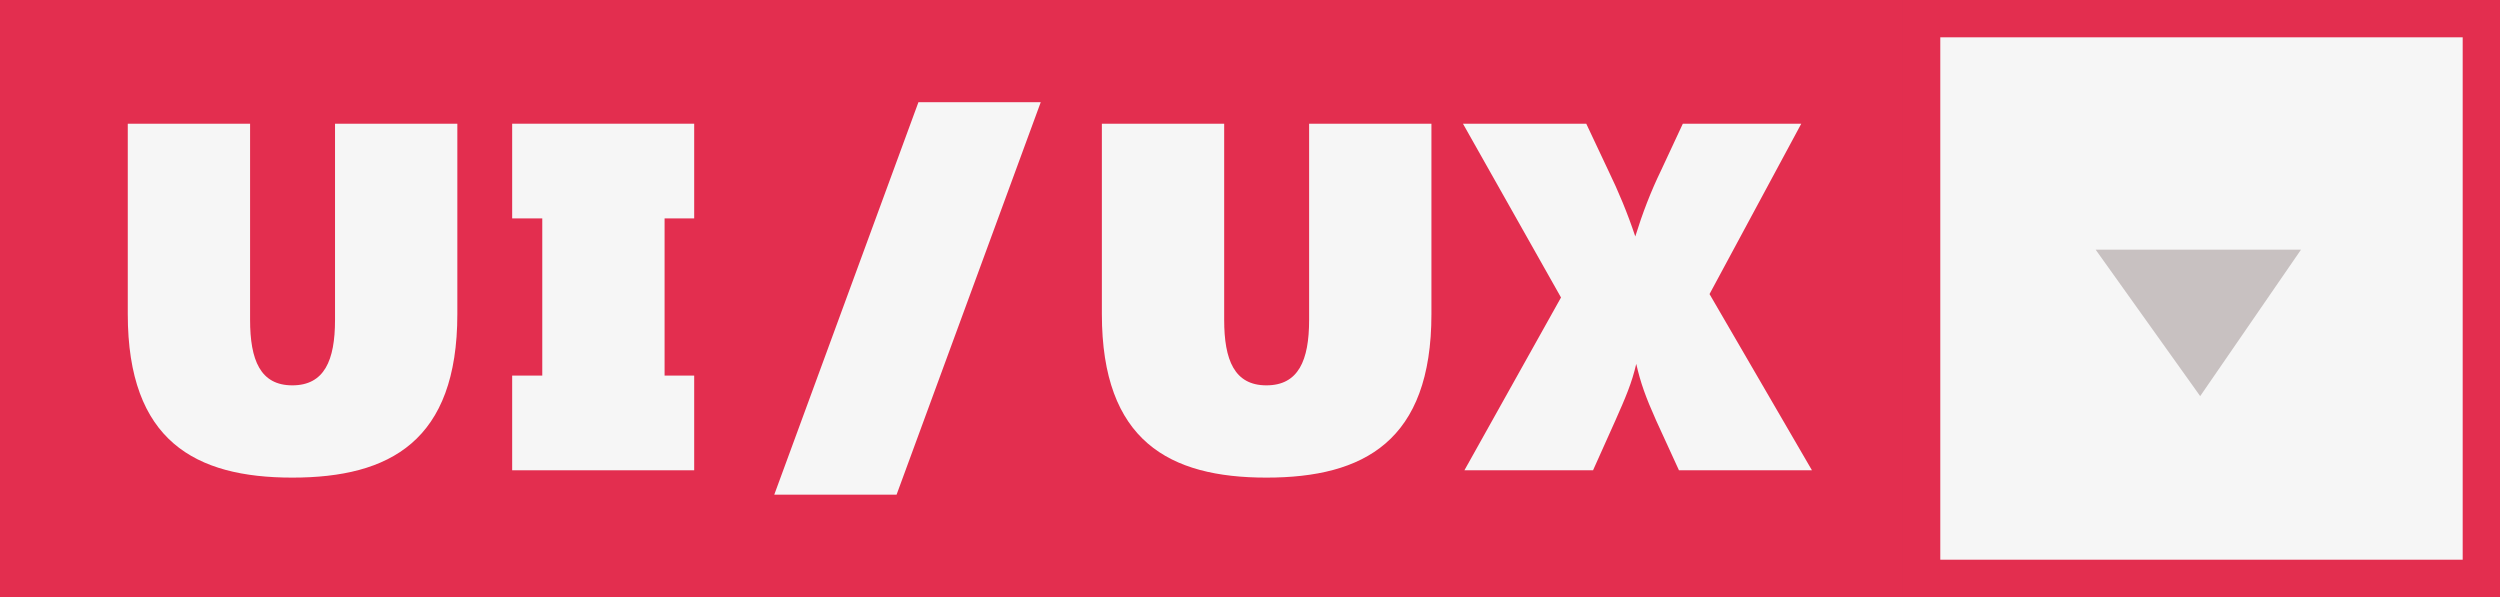
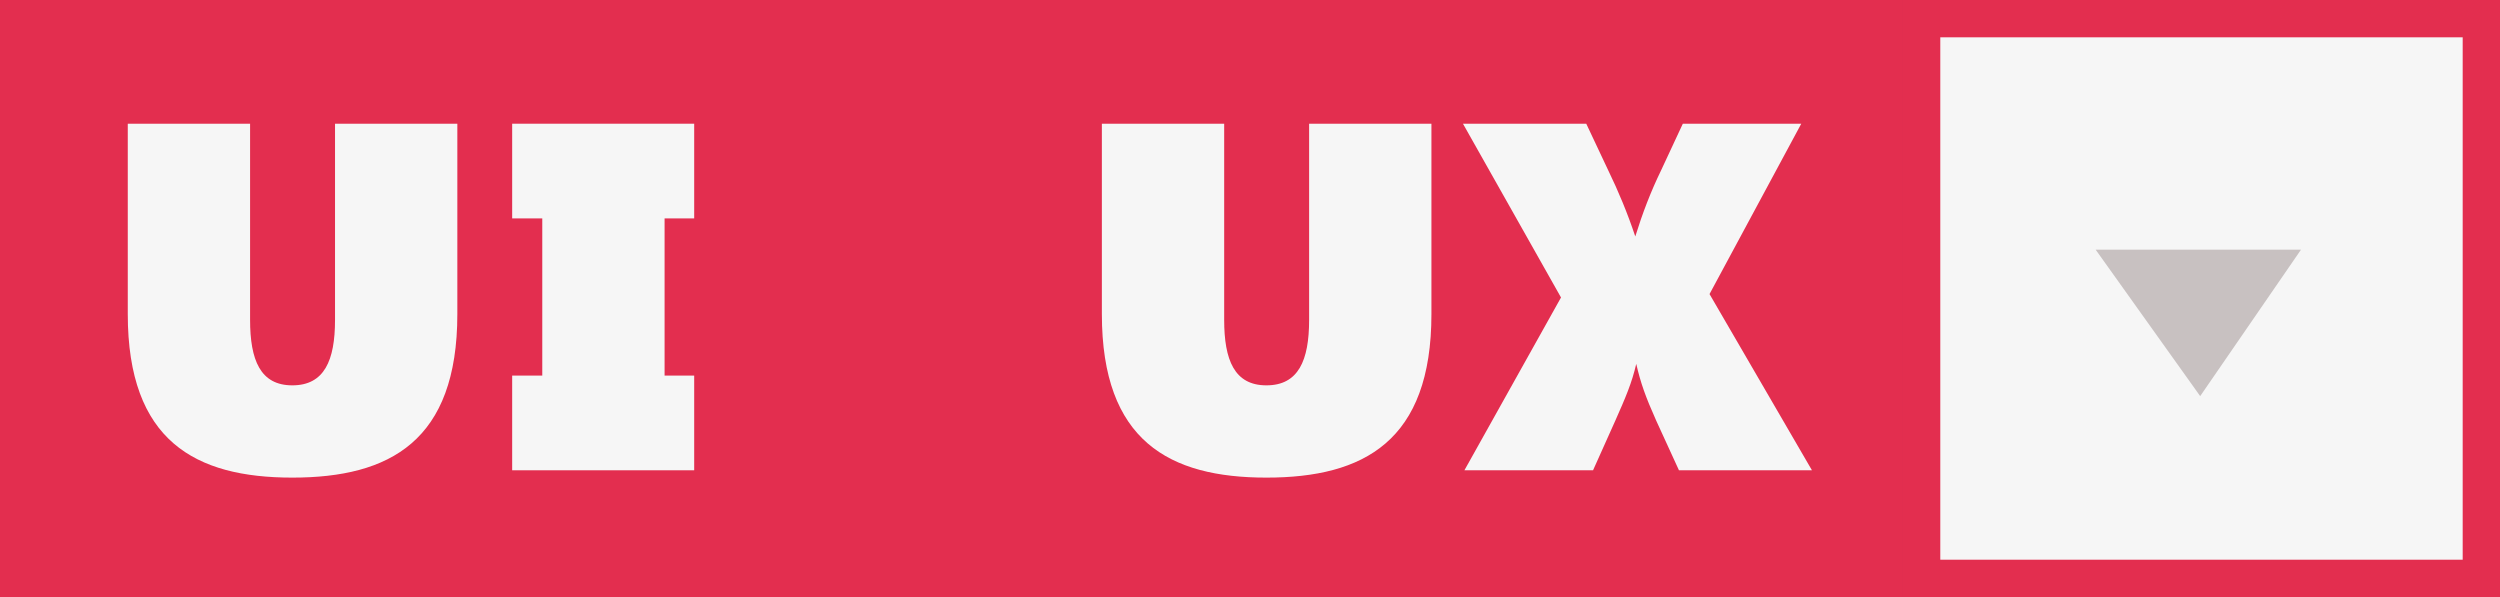
<svg xmlns="http://www.w3.org/2000/svg" width="201px" height="48px" viewBox="0 0 201 48" version="1.1">
  <rect x="0" y="0" width="201" height="48" fill="#333333" stroke="none" />
  <title>icon-design</title>
  <desc>Created with Sketch.</desc>
  <defs />
  <g id="Designs---Shop" stroke="none" stroke-width="1" fill="none" fill-rule="evenodd">
    <g id="Services-page" transform="translate(-360, -912)">
      <g id="icon-design" transform="translate(360, 912)">
        <polygon id="Fill-1" fill="#E32E4F" points="0 48 153 48 153 0 0 0" />
        <polygon id="Fill-2" fill="#F6F6F6" points="155 47 200 47 200 2 155 2" />
        <path d="M153,48 L201,48 L201,0 L153,0 L153,48 Z M156,45 L198,45 L198,3 L156,3 L156,45 Z" id="Fill-3" fill="#E32E4F" />
        <g id="Group-16" transform="translate(10, 8)">
          <path d="M0.273,17.252 L0.273,1.946 L10.107,1.946 L10.107,17.723 C10.107,20.941 10.927,22.982 13.502,22.982 C16.078,22.982 16.936,20.981 16.936,17.723 L16.936,1.946 L26.77,1.946 L26.77,17.252 C26.77,27.456 21.346,30.4 13.502,30.4 C5.697,30.4 0.273,27.456 0.273,17.252" id="Fill-4" fill="#F6F6F6" />
          <polygon id="Fill-6" fill="#F6F6F6" points="31.179 22.197 33.599 22.197 33.599 9.56 31.179 9.56 31.179 1.946 45.813 1.946 45.813 9.56 43.432 9.56 43.432 22.197 45.813 22.197 45.813 29.811 31.179 29.811" />
-           <polygon id="Fill-8" fill="#F6F6F6" points="63.841 0.219 73.675 0.219 62.084 31.773 52.25 31.773" />
          <path d="M78.59,17.252 L78.59,1.946 L88.424,1.946 L88.424,17.723 C88.424,20.941 89.243,22.982 91.819,22.982 C94.394,22.982 95.253,20.981 95.253,17.723 L95.253,1.946 L105.087,1.946 L105.087,17.252 C105.087,27.456 99.663,30.4 91.819,30.4 C84.014,30.4 78.59,27.456 78.59,17.252" id="Fill-10" fill="#F6F6F6" />
          <path d="M115.505,15.918 L107.622,1.946 L117.535,1.946 L119.329,5.753 C120.11,7.362 120.851,9.128 121.476,11.012 C122.061,9.128 122.724,7.401 123.544,5.713 L125.3,1.946 L134.822,1.946 L127.446,15.643 L135.681,29.811 L124.988,29.811 L123.154,25.808 C122.295,23.885 121.905,22.786 121.554,21.255 C121.202,22.786 120.695,23.963 119.876,25.808 L118.081,29.811 L107.739,29.811 L115.505,15.918 Z" id="Fill-12" fill="#F6F6F6" />
          <polygon id="Fill-14" fill="#C8C1C1" points="158.491 12.075 166.895 23.849 175 12.075" />
        </g>
      </g>
    </g>
  </g>
</svg>